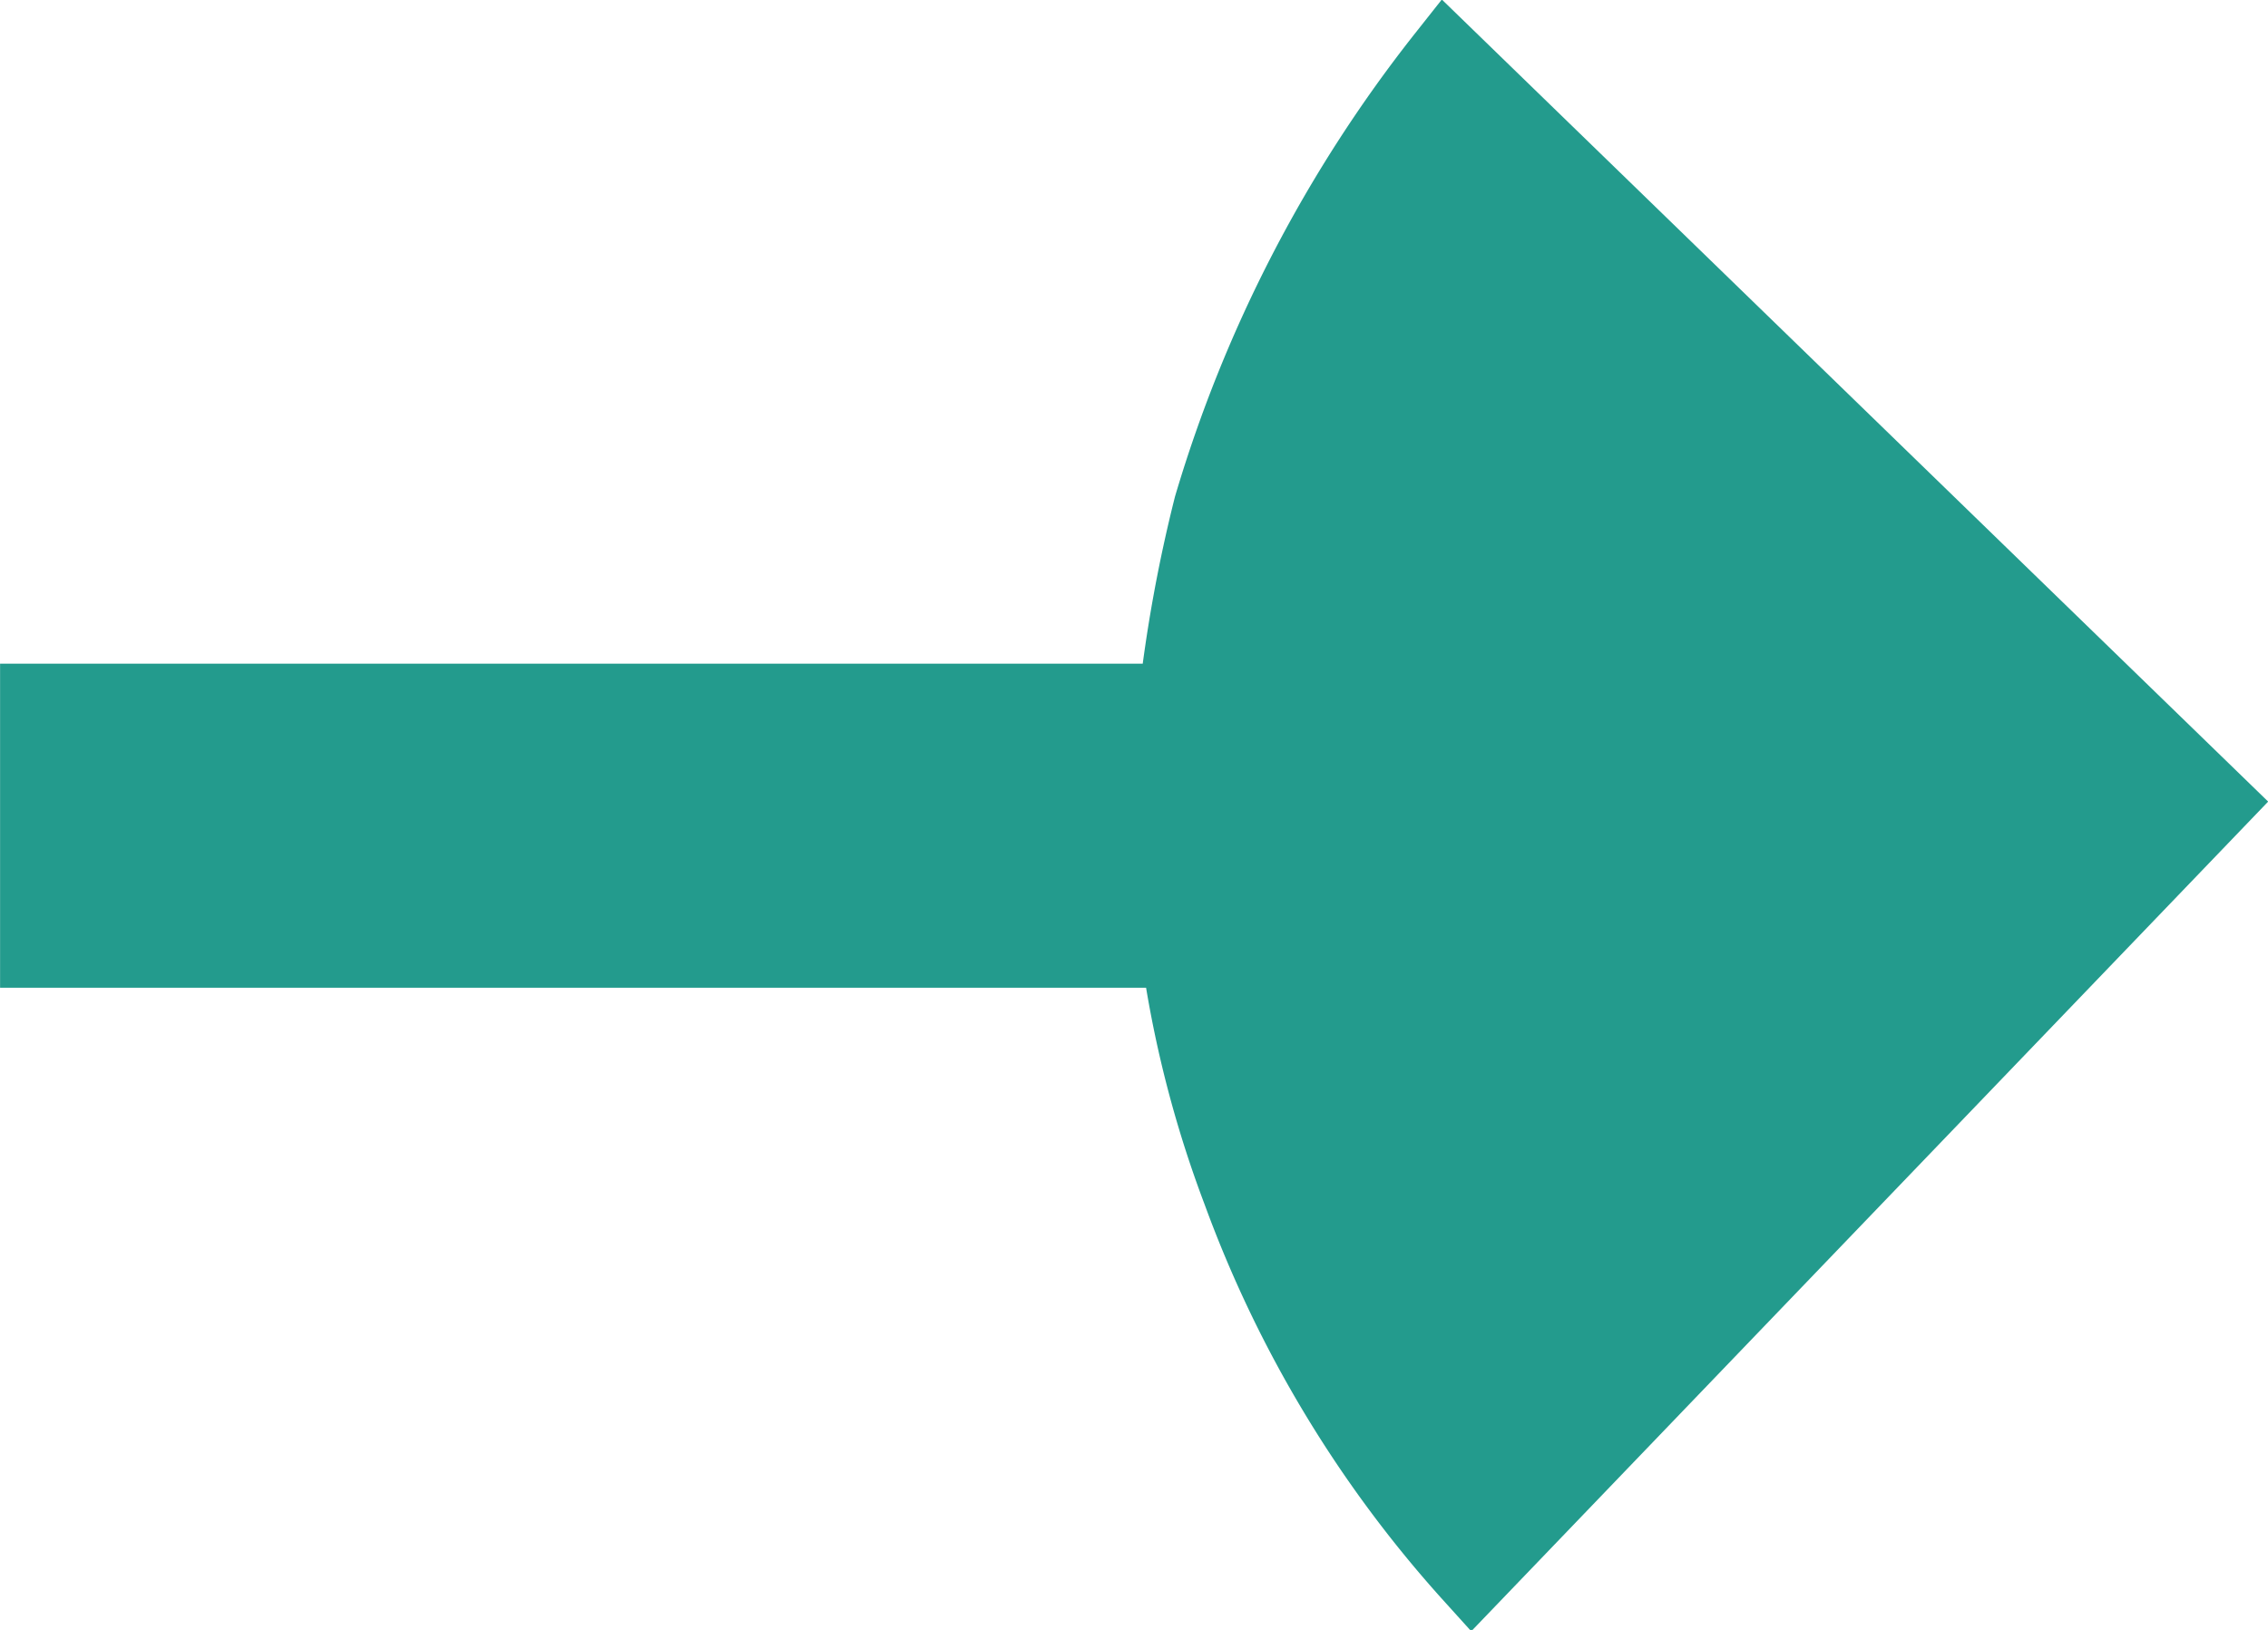
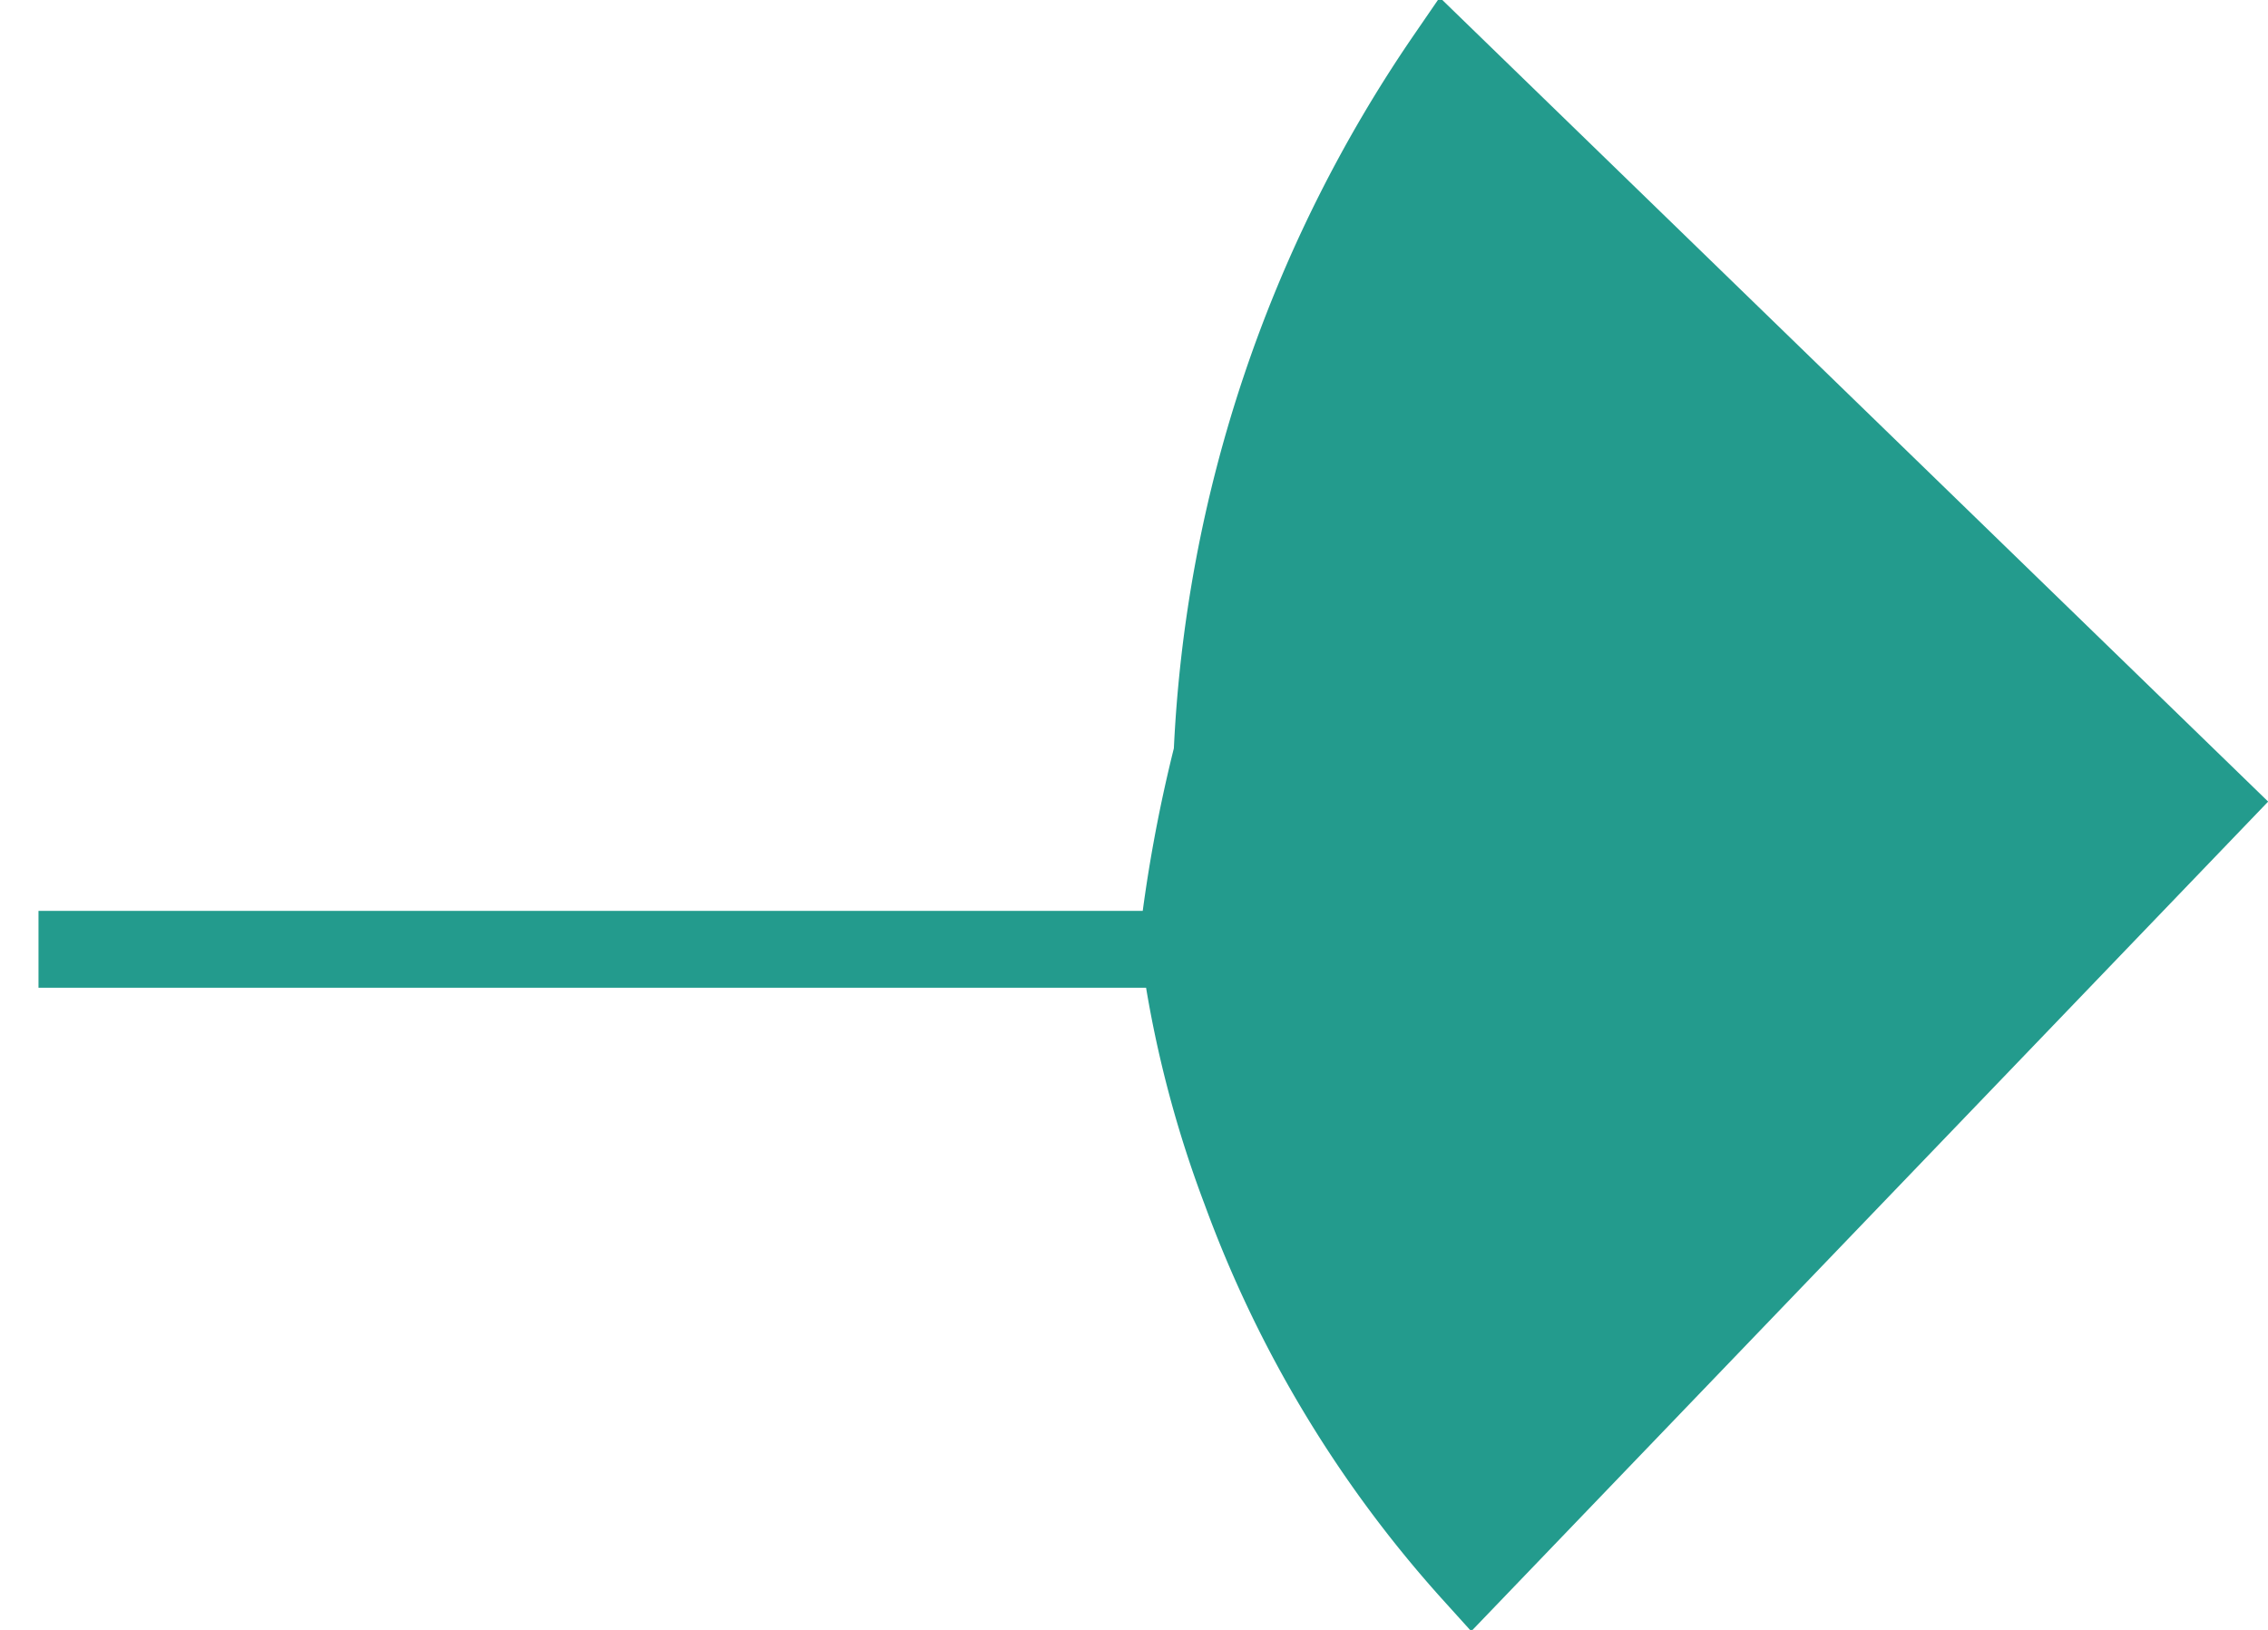
<svg xmlns="http://www.w3.org/2000/svg" width="29.516" height="21.215" viewBox="0 0 29.516 21.215">
-   <path id="arrow-right" d="M-8300.356,14.763a14.365,14.365,0,0,1-.8-3.145H-8316V8.4h14.813a18.968,18.968,0,0,1,.46-2.543A17.41,17.41,0,0,1-8297.688,0l10,9.708-9.655,10.053A15.258,15.258,0,0,1-8300.356,14.763Z" transform="translate(8316.501 0.738)" fill="#239b8d" stroke="#239b8d" stroke-width="1" />
+   <path id="arrow-right" d="M-8300.356,14.763a14.365,14.365,0,0,1-.8-3.145H-8316h14.813a18.968,18.968,0,0,1,.46-2.543A17.41,17.41,0,0,1-8297.688,0l10,9.708-9.655,10.053A15.258,15.258,0,0,1-8300.356,14.763Z" transform="translate(8316.501 0.738)" fill="#239b8d" stroke="#239b8d" stroke-width="1" />
</svg>